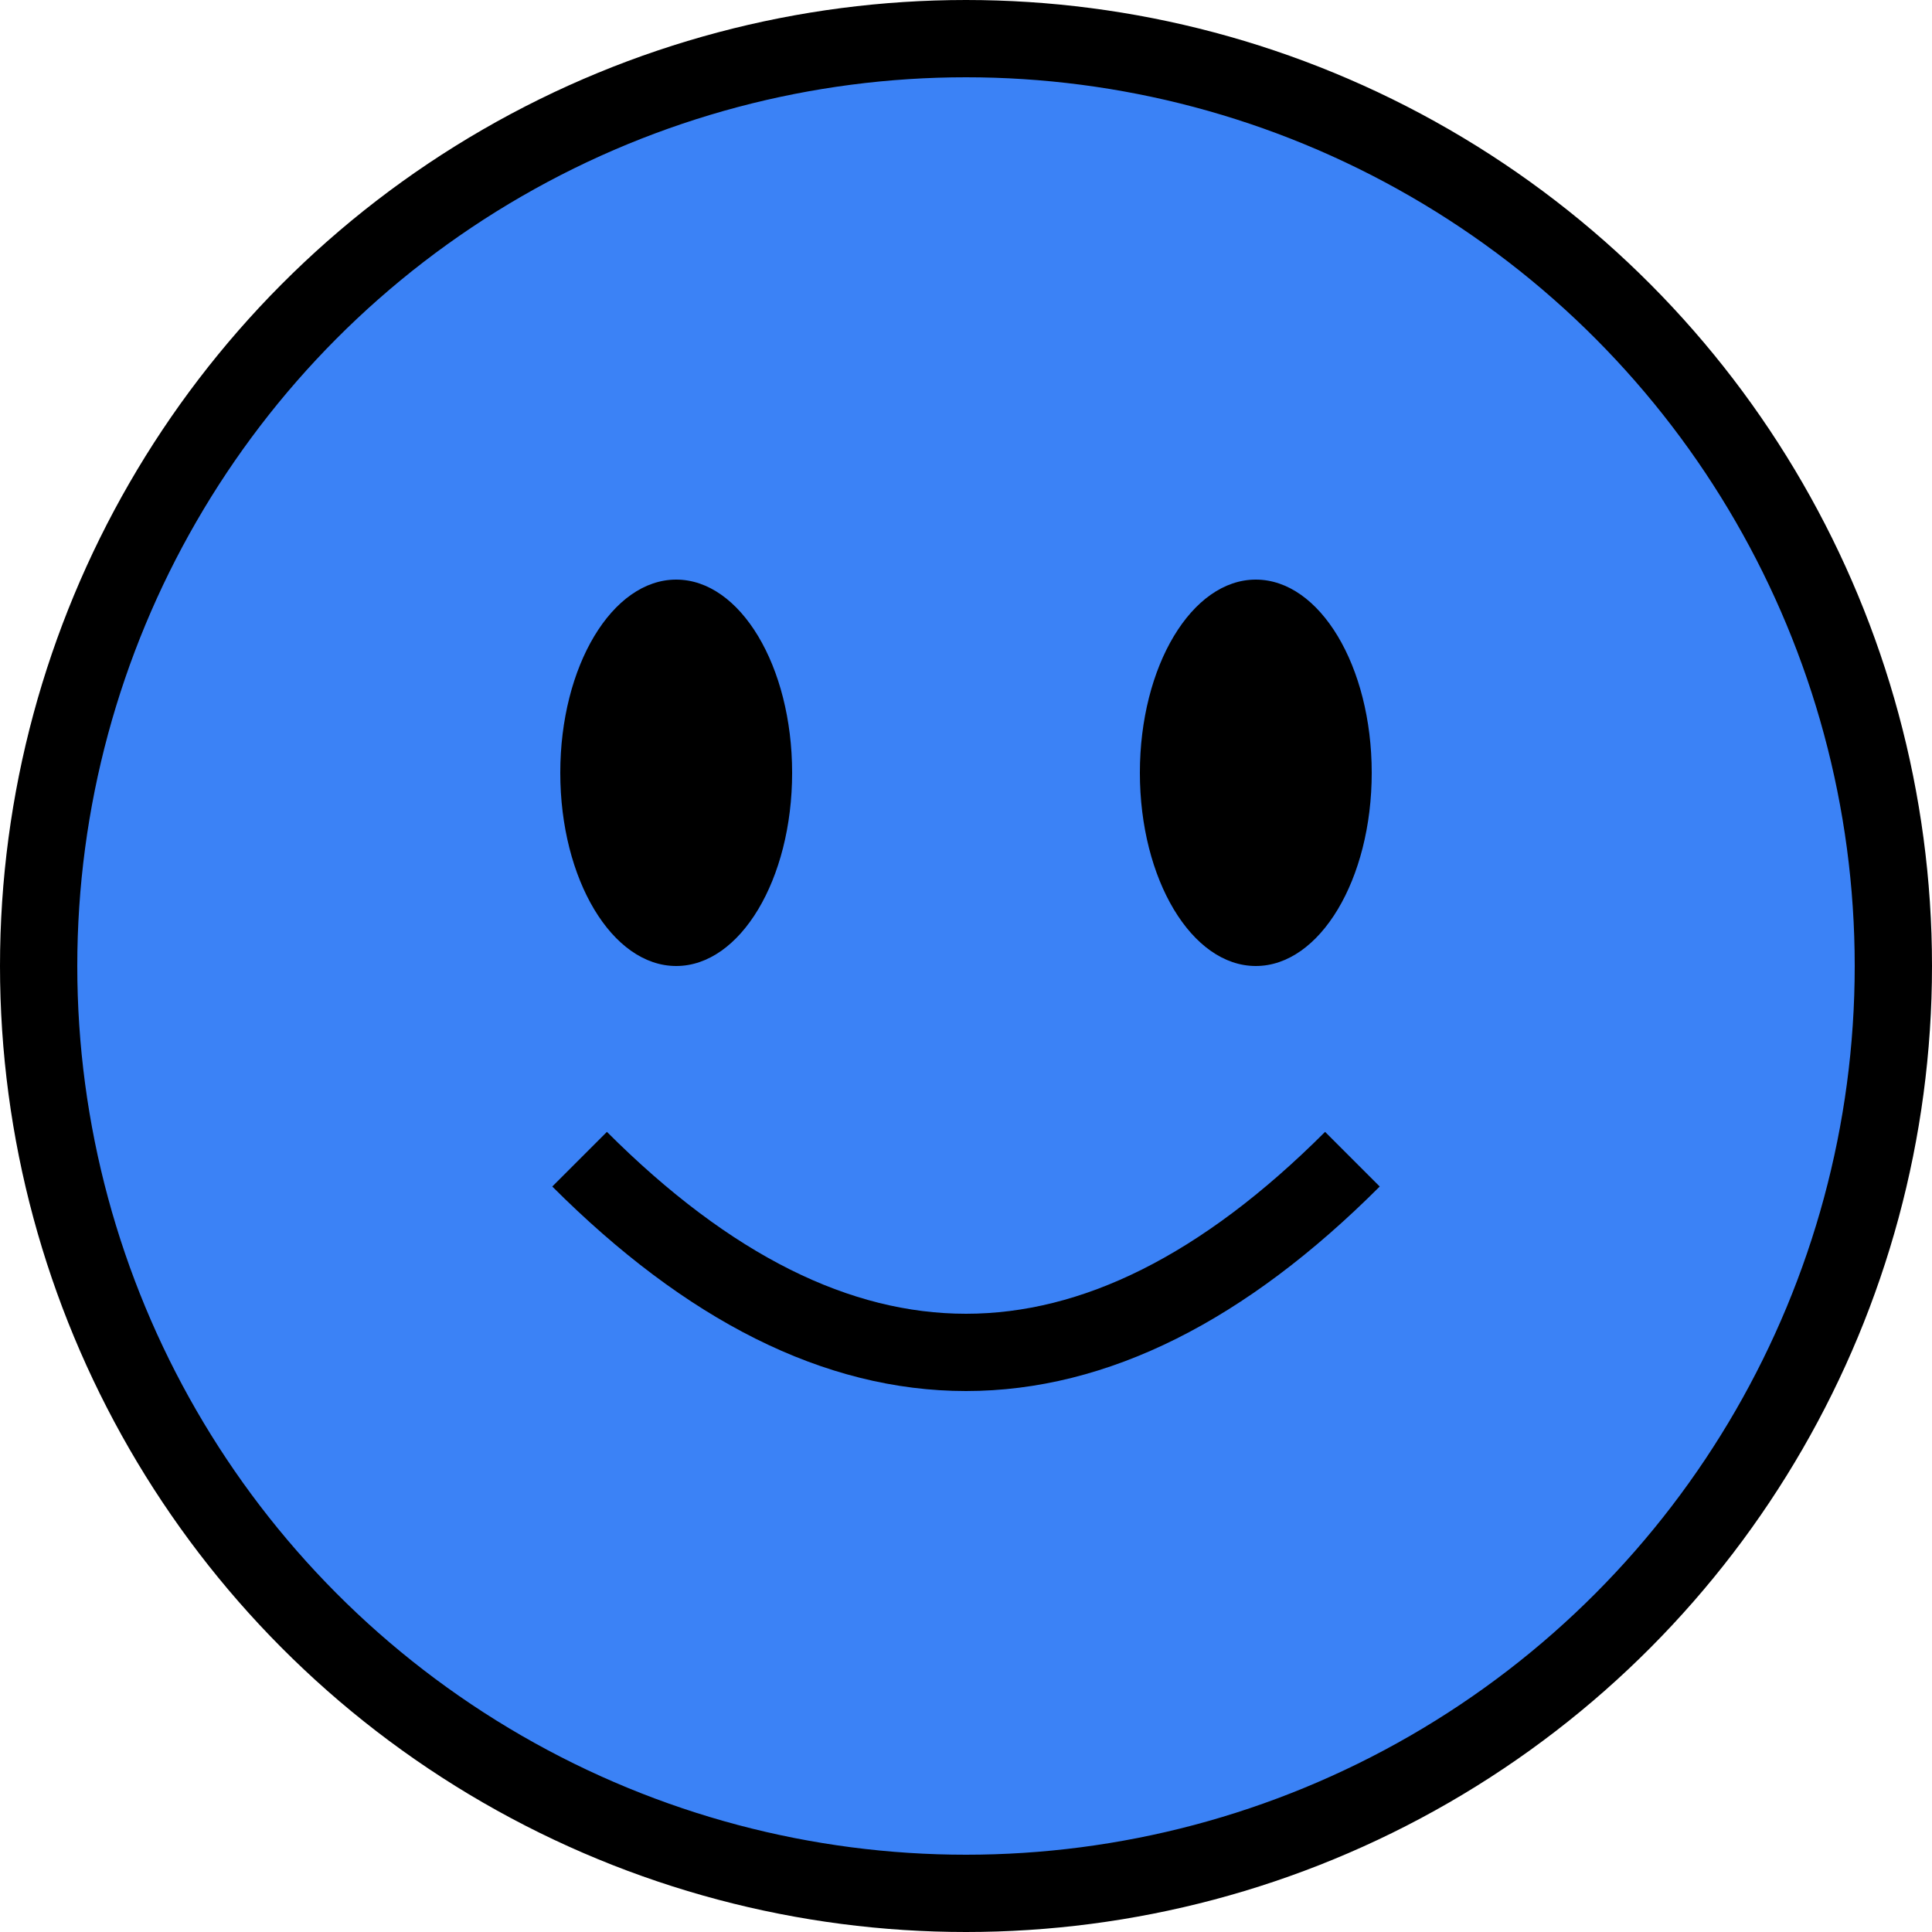
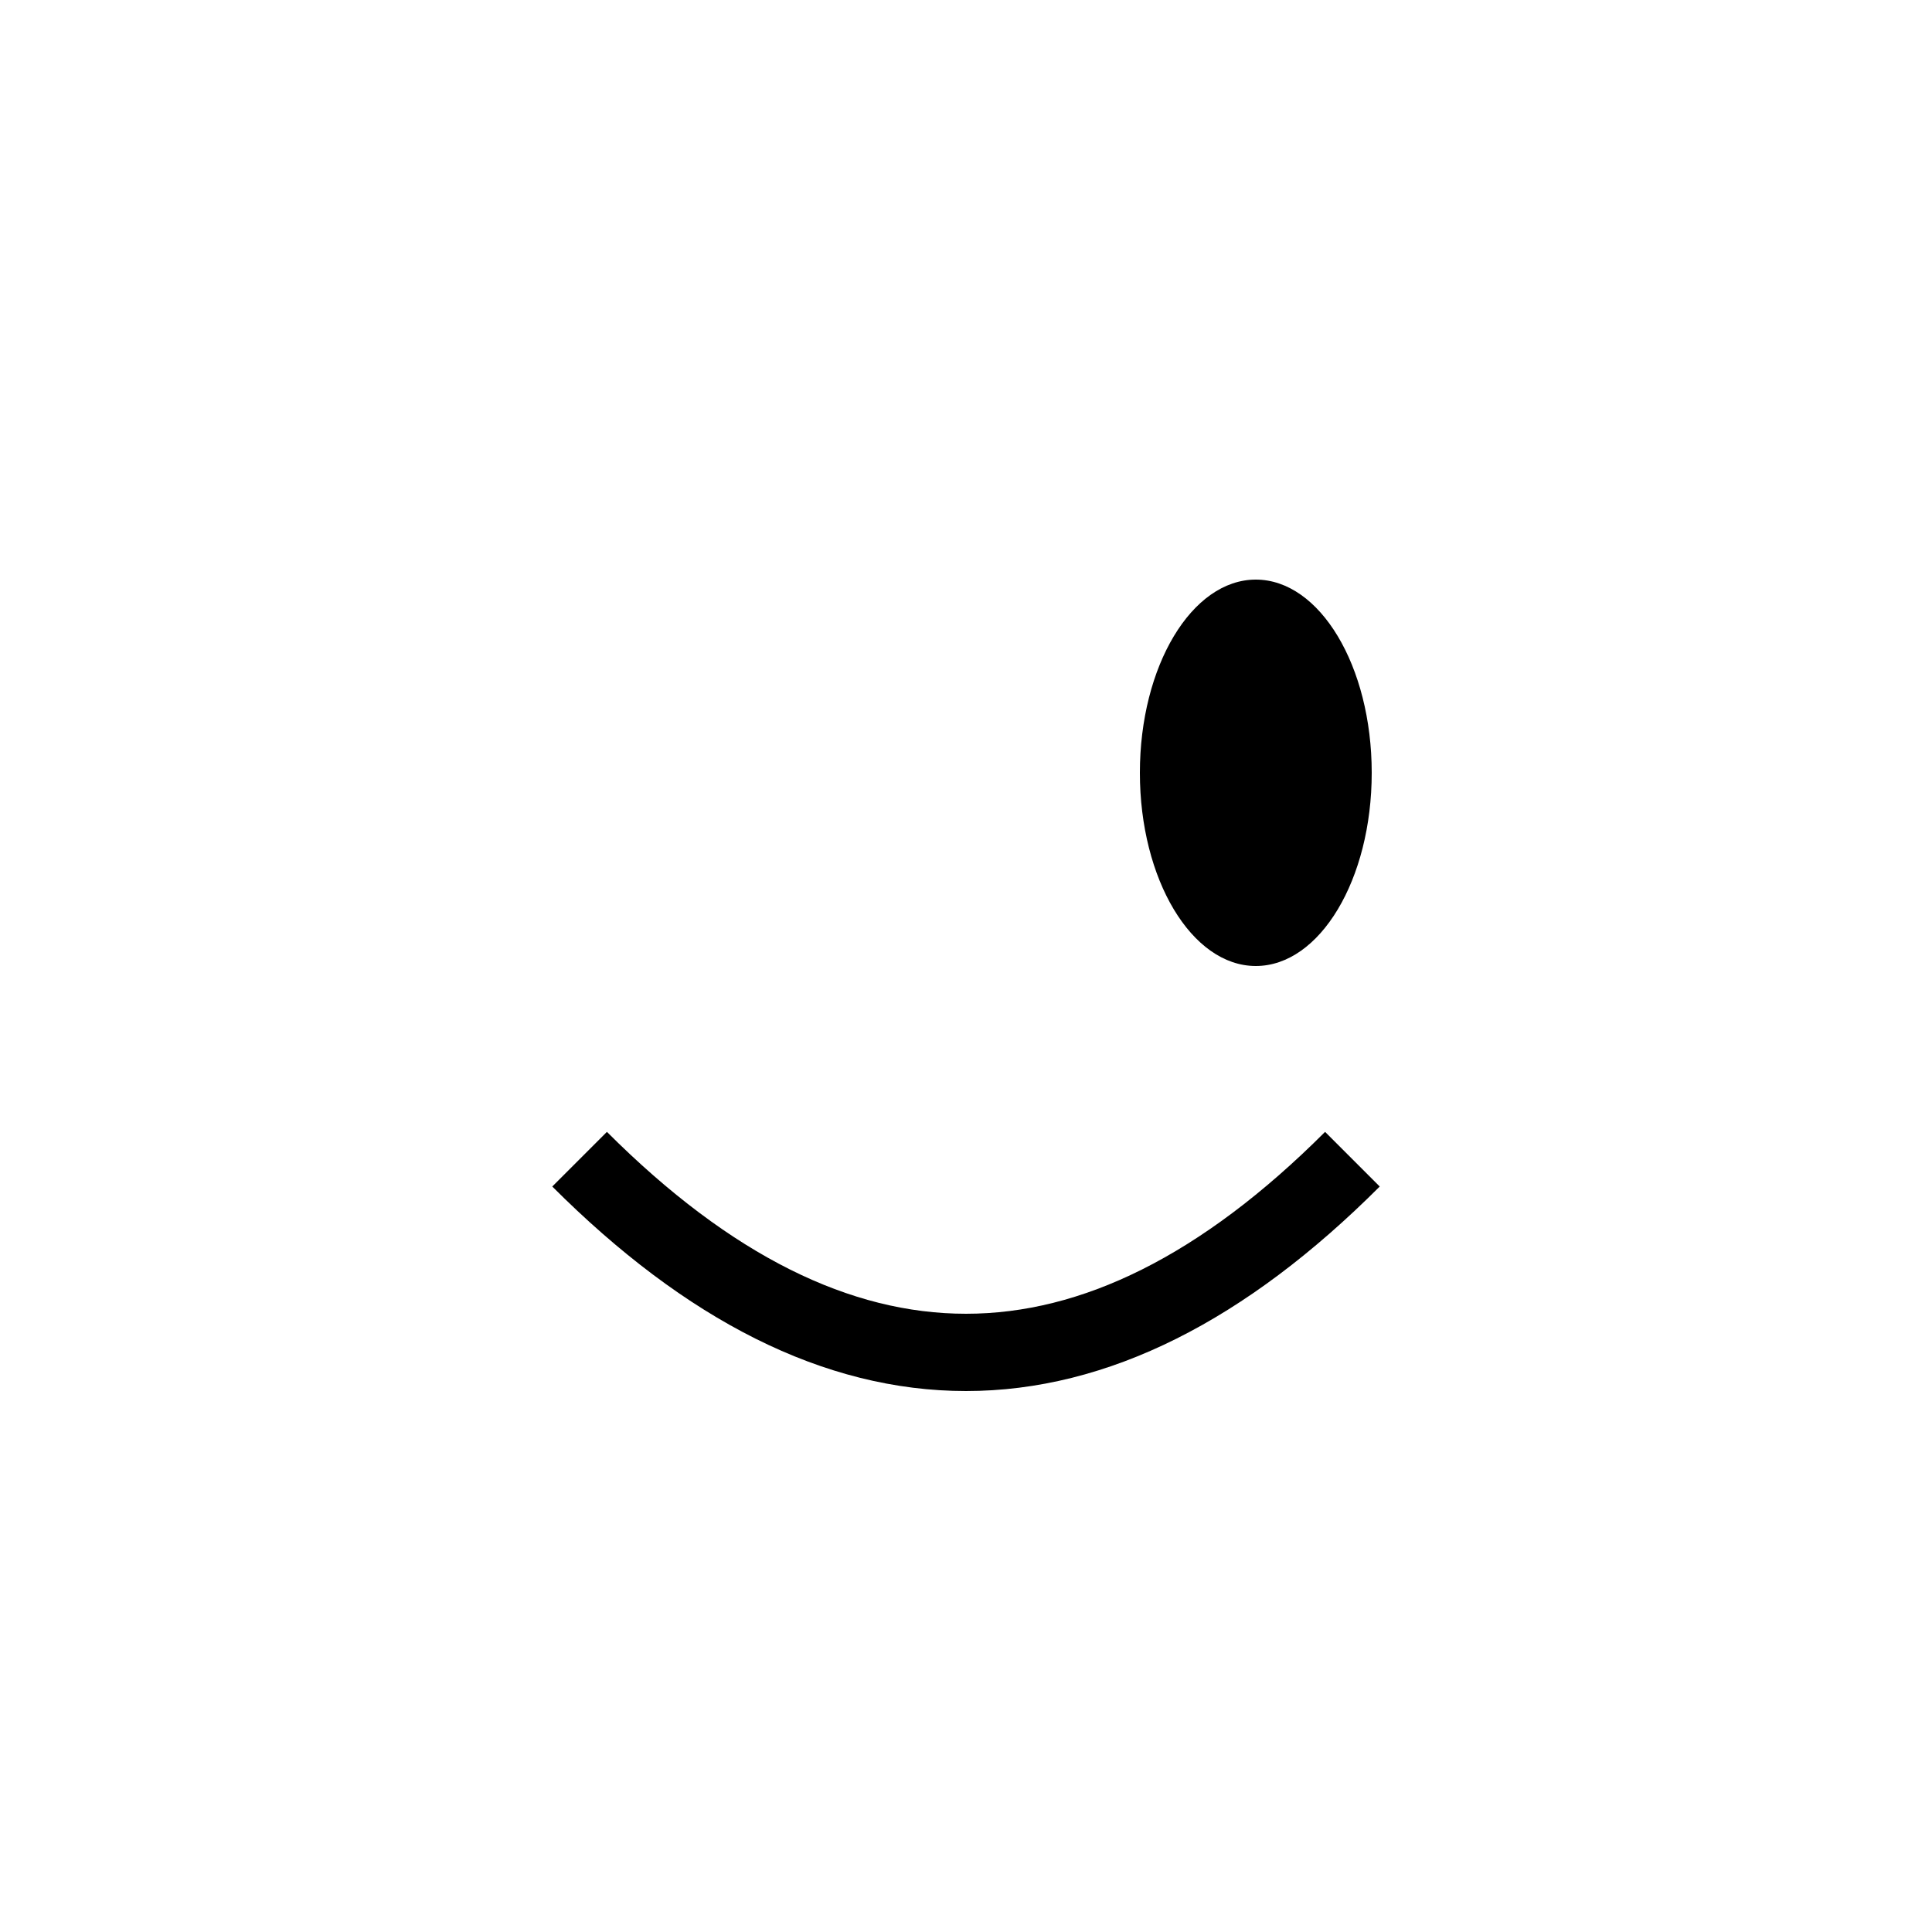
<svg xmlns="http://www.w3.org/2000/svg" width="500" height="500" viewBox="0 0 500 500">
-   <circle cx="250" cy="250" r="240" fill="#3B82F6" stroke="black" stroke-width="20" />
-   <ellipse cx="175" cy="200" rx="30" ry="50" fill="black" />
  <ellipse cx="325" cy="200" rx="30" ry="50" fill="black" />
  <path d="M 150 300 Q 250 400 350 300" fill="none" stroke="black" stroke-width="20" />
</svg>